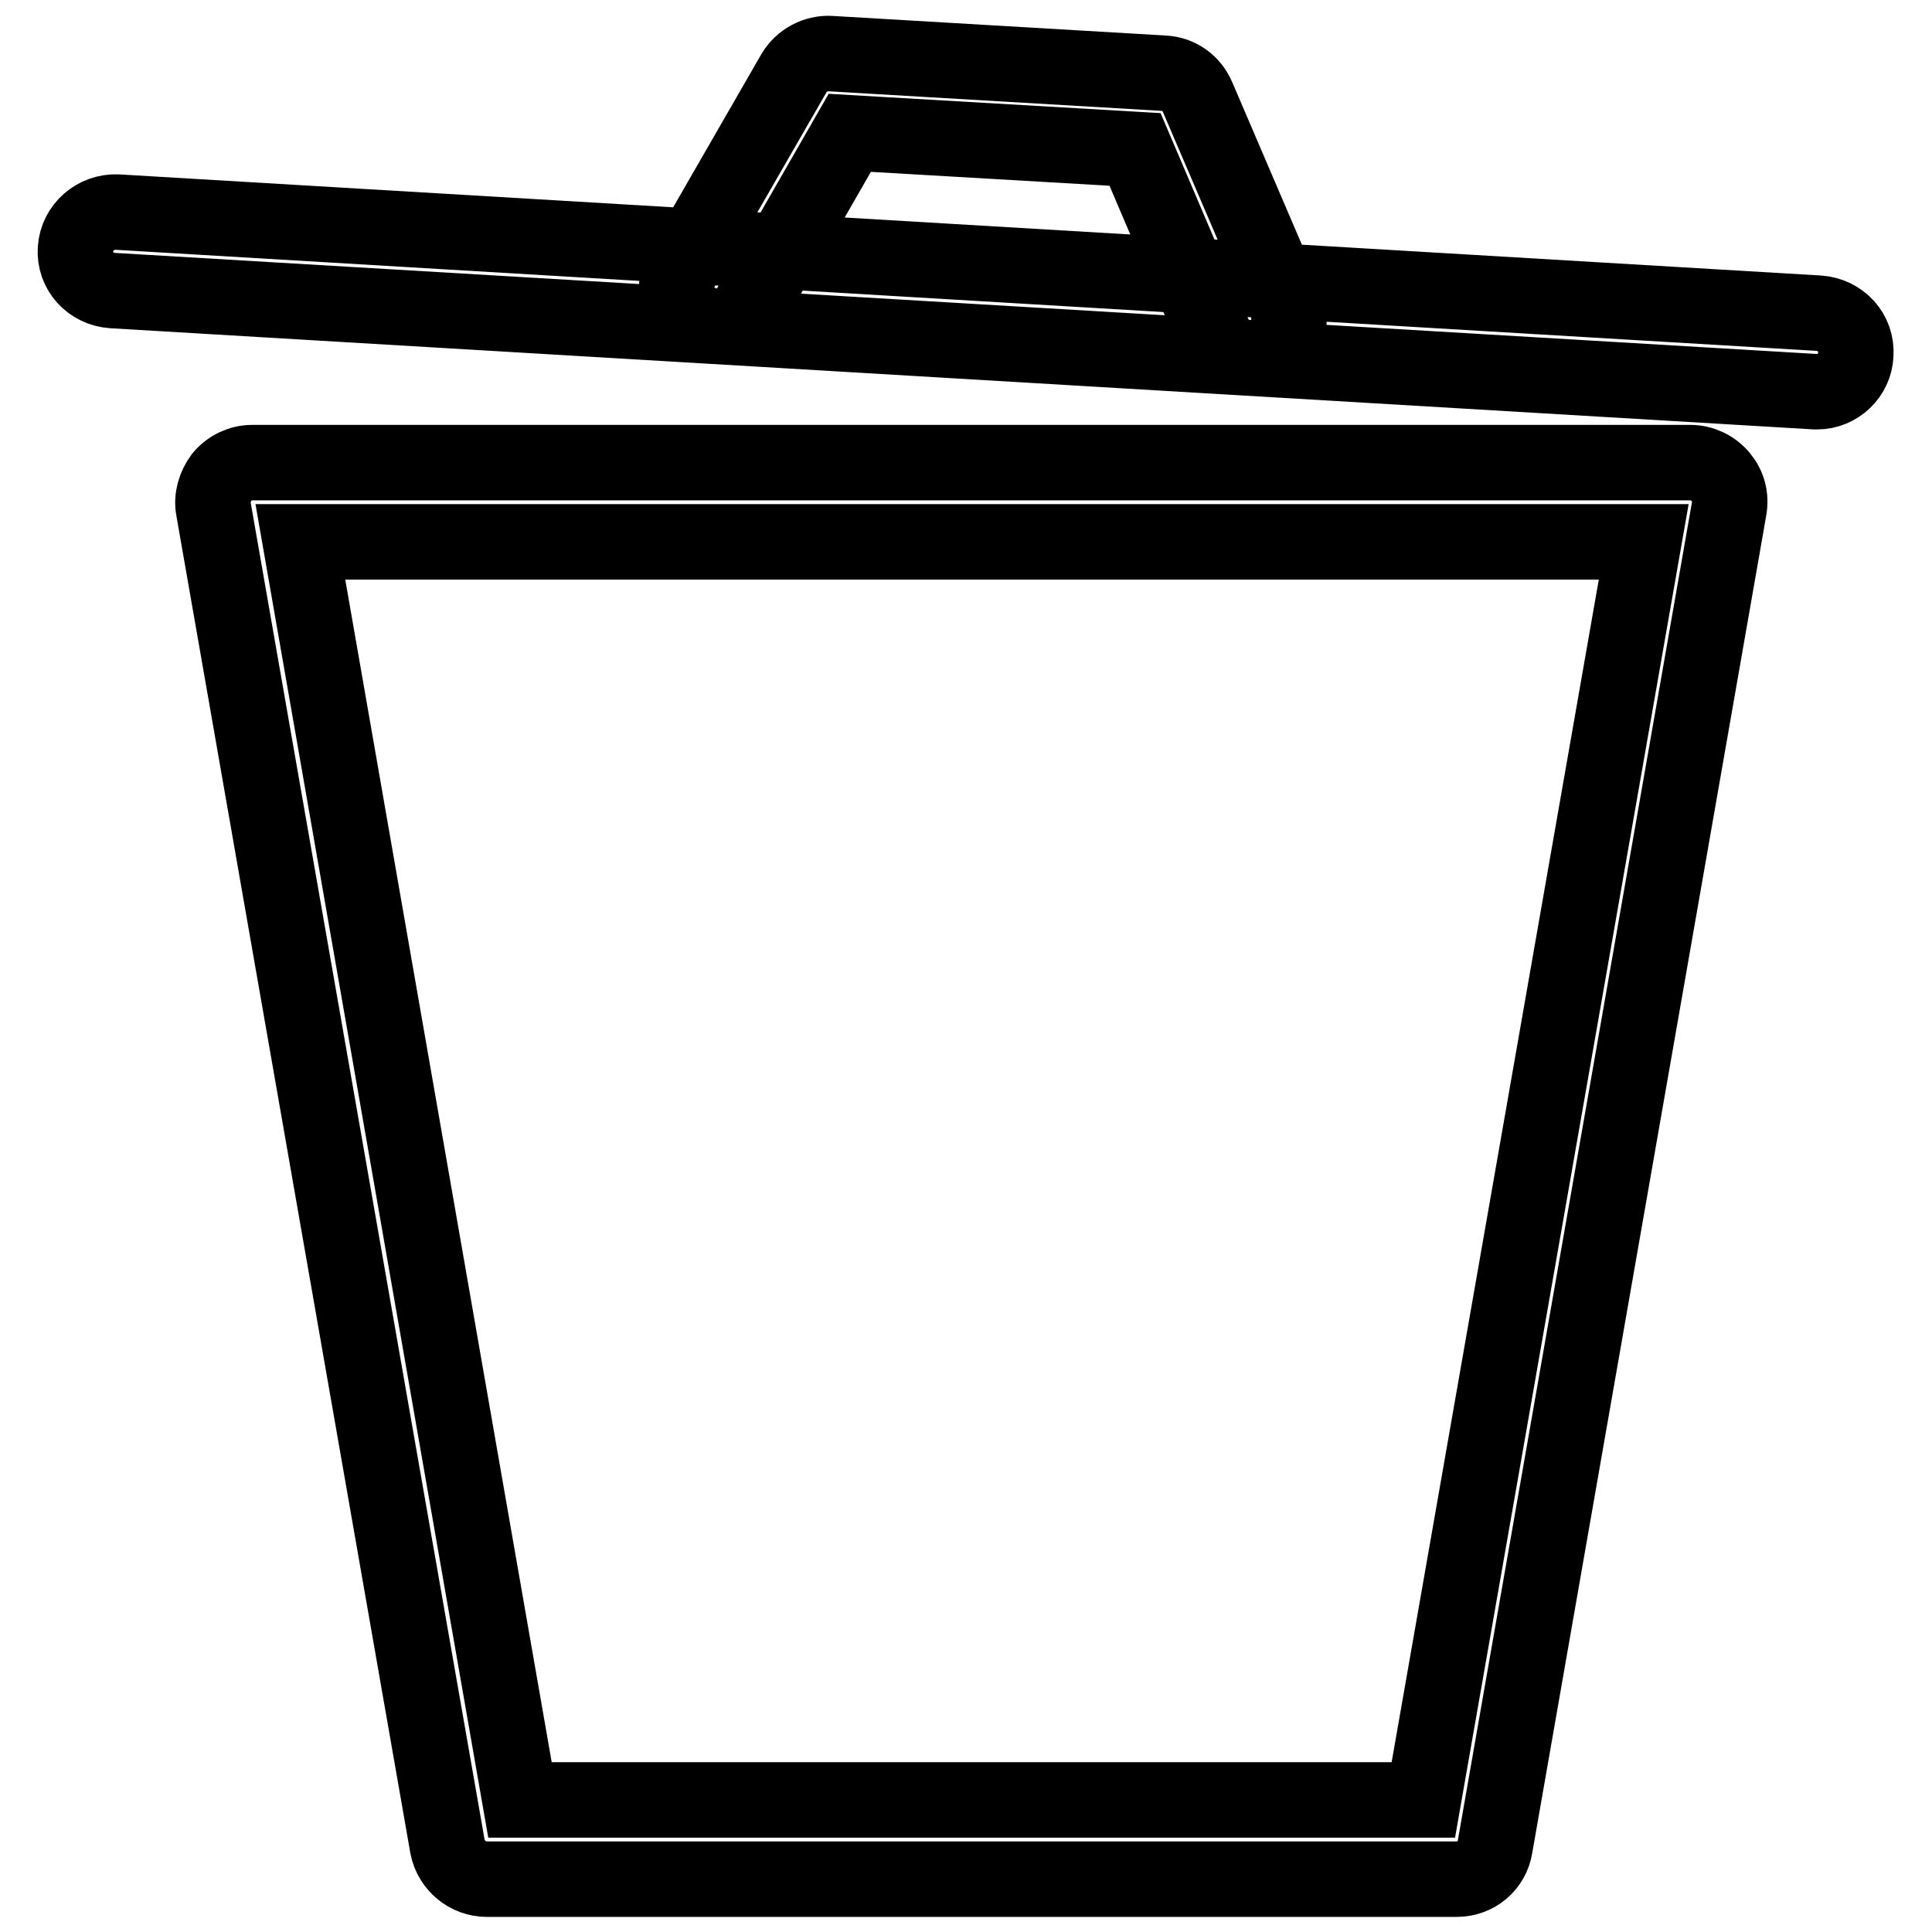
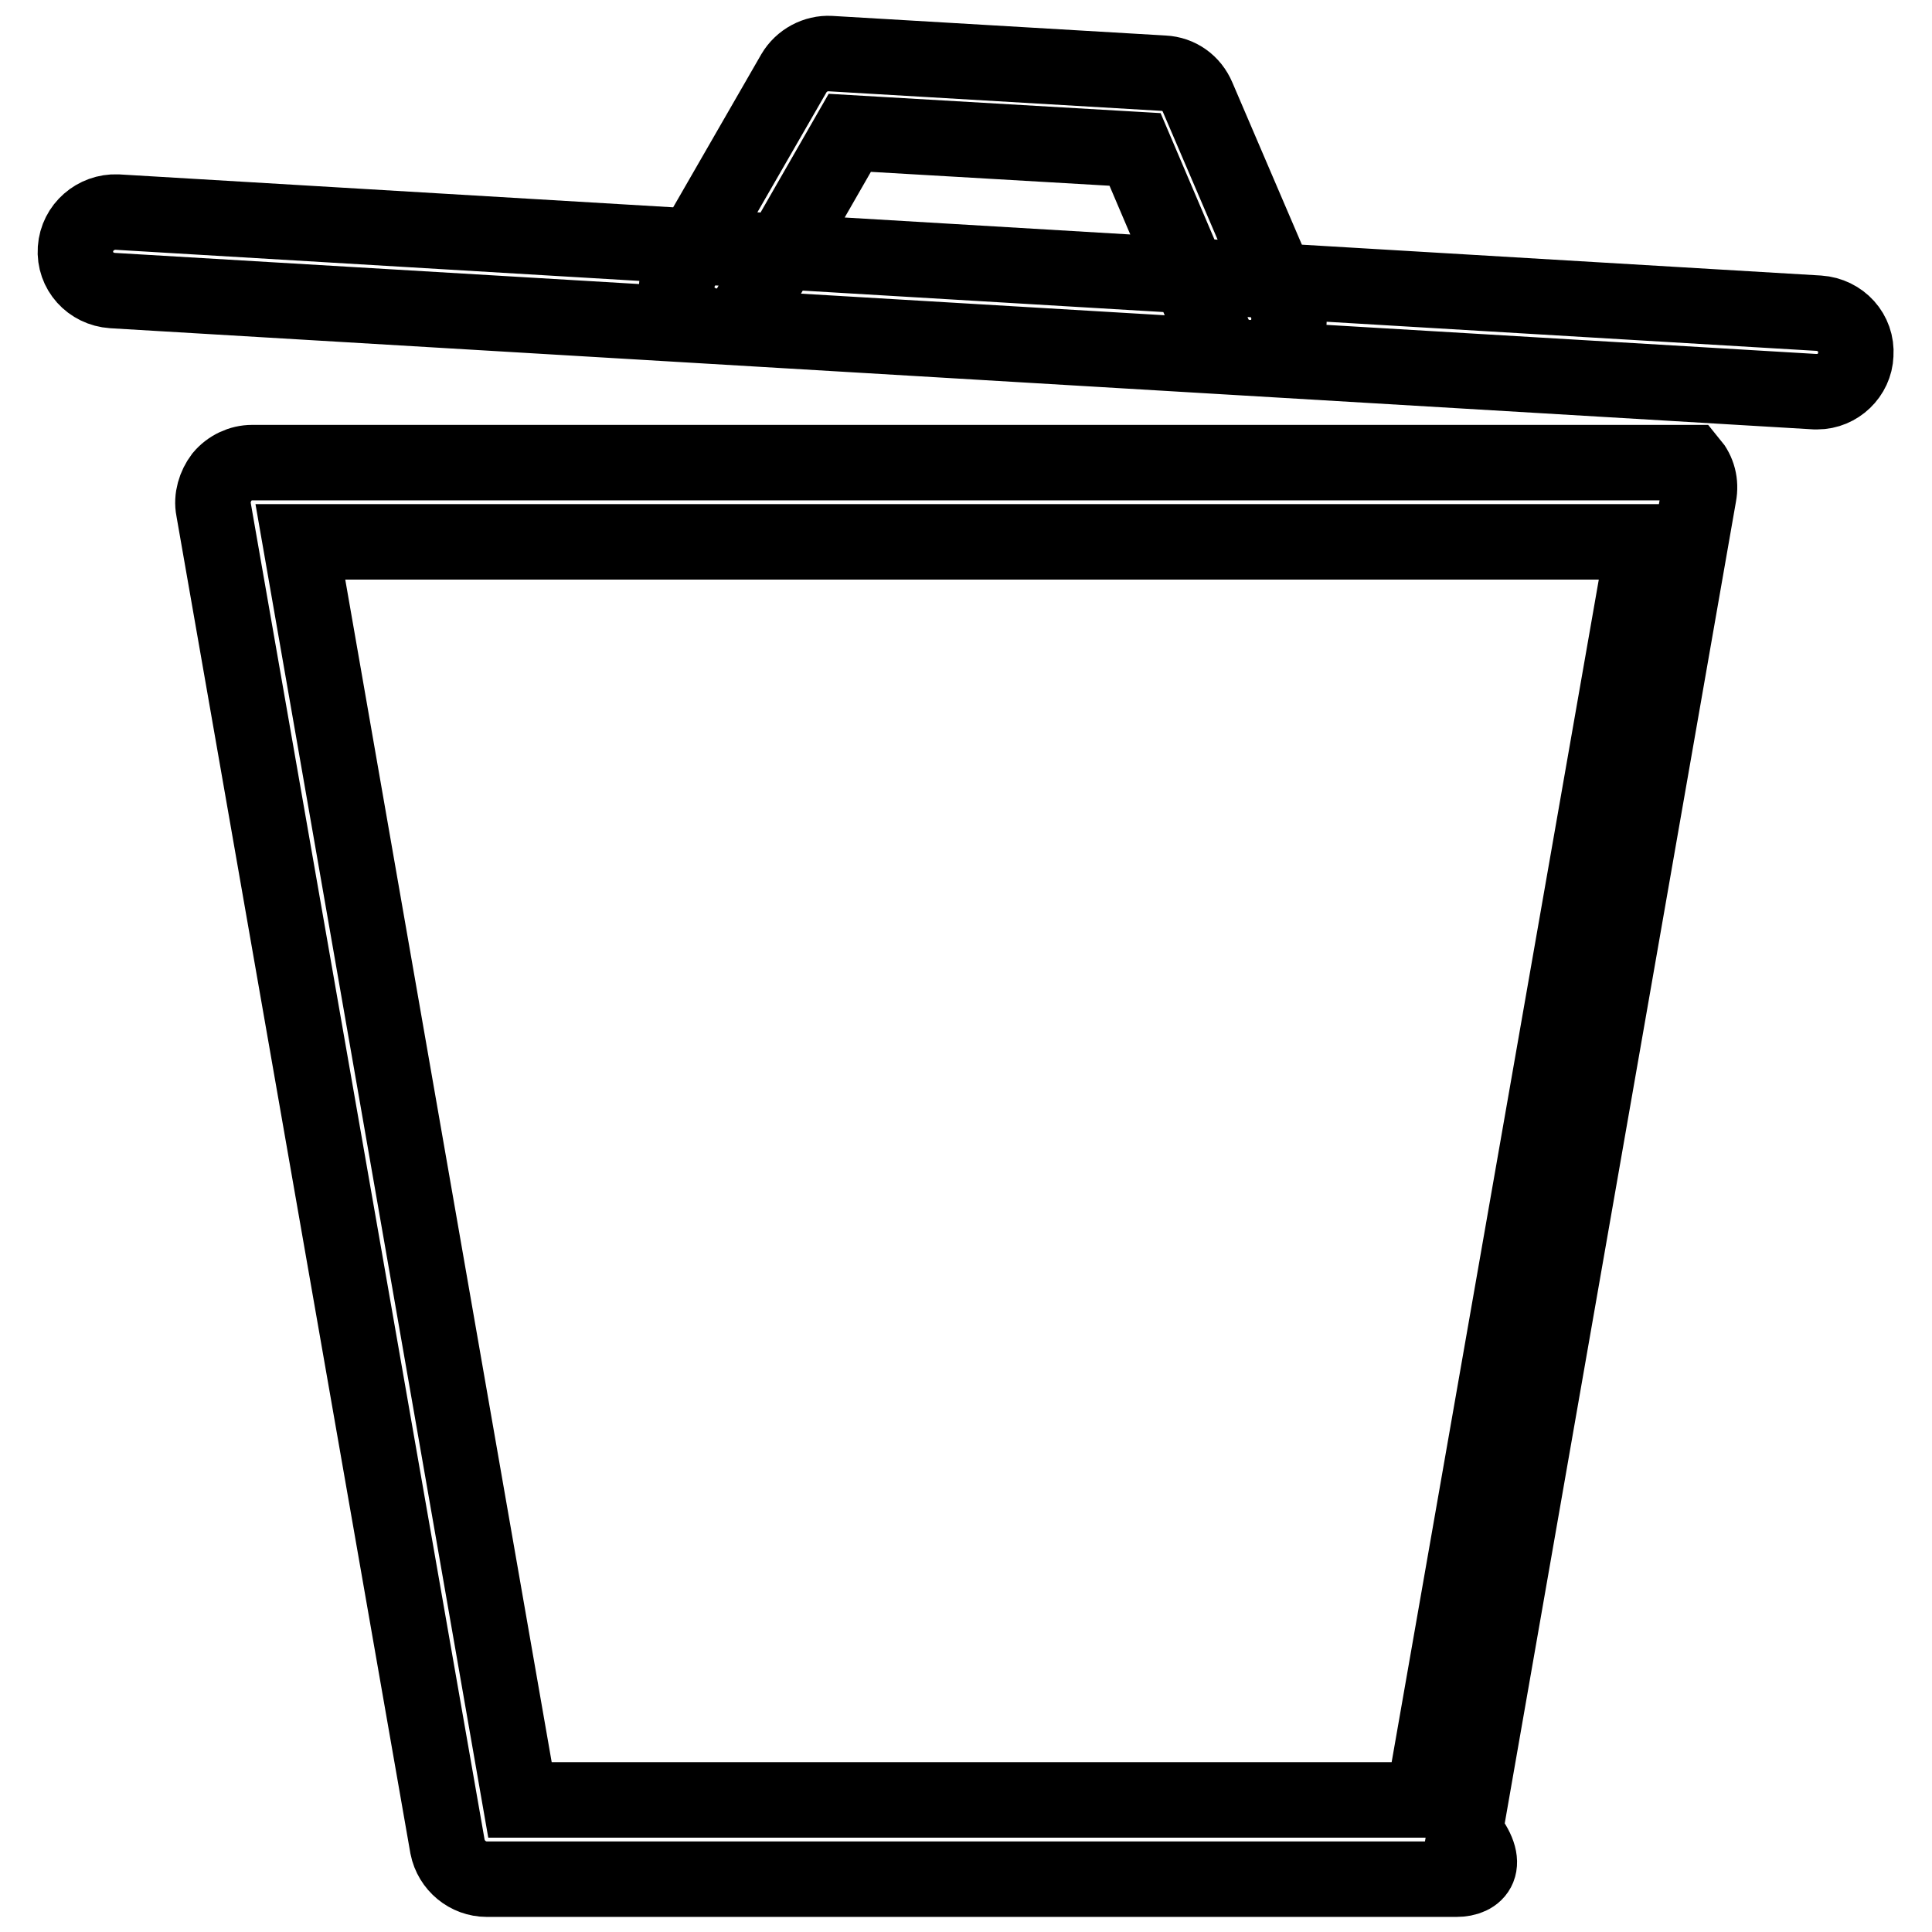
<svg xmlns="http://www.w3.org/2000/svg" version="1.1" x="0px" y="0px" viewBox="0 0 256 256" enable-background="new 0 0 256 256" xml:space="preserve">
  <g>
-     <path stroke-width="10" fill-opacity="0" stroke="#000000" d="M193,249H64.5c-2.5,0-4.7-1.8-5.2-4.3l-31-177.2c-0.3-1.5,0.2-3.1,1.1-4.3c1-1.2,2.5-1.9,4-1.9H224 c1.5,0,3,0.7,4,1.9c1,1.2,1.4,2.7,1.1,4.3l-31,177.2C197.7,247.2,195.6,249,193,249z M68.9,238.5h119.7l29.2-166.7h-178L68.9,238.5 z M165.6,47.4c-2,0-4-1.2-4.8-3.2l-10.4-24.4l-37.8-2.2L99.4,40.6c-1.4,2.5-4.6,3.4-7.1,1.9c-2.5-1.4-3.4-4.6-1.9-7.1l14.8-25.7 c1-1.7,2.9-2.7,4.8-2.6l44.2,2.6c2,0.1,3.7,1.3,4.5,3.2l11.7,27.3c1.1,2.7-0.1,5.7-2.8,6.9C167,47.3,166.3,47.4,165.6,47.4z  M240.8,51.9c-0.1,0-0.2,0-0.3,0L14.9,38.5c-2.9-0.2-5.1-2.6-4.9-5.5c0.2-2.9,2.7-5,5.5-4.9l225.5,13.4c2.9,0.2,5.1,2.6,4.9,5.5 C245.8,49.7,243.5,51.9,240.8,51.9z" />
+     <path stroke-width="10" fill-opacity="0" stroke="#000000" d="M193,249H64.5c-2.5,0-4.7-1.8-5.2-4.3l-31-177.2c-0.3-1.5,0.2-3.1,1.1-4.3c1-1.2,2.5-1.9,4-1.9H224 c1,1.2,1.4,2.7,1.1,4.3l-31,177.2C197.7,247.2,195.6,249,193,249z M68.9,238.5h119.7l29.2-166.7h-178L68.9,238.5 z M165.6,47.4c-2,0-4-1.2-4.8-3.2l-10.4-24.4l-37.8-2.2L99.4,40.6c-1.4,2.5-4.6,3.4-7.1,1.9c-2.5-1.4-3.4-4.6-1.9-7.1l14.8-25.7 c1-1.7,2.9-2.7,4.8-2.6l44.2,2.6c2,0.1,3.7,1.3,4.5,3.2l11.7,27.3c1.1,2.7-0.1,5.7-2.8,6.9C167,47.3,166.3,47.4,165.6,47.4z  M240.8,51.9c-0.1,0-0.2,0-0.3,0L14.9,38.5c-2.9-0.2-5.1-2.6-4.9-5.5c0.2-2.9,2.7-5,5.5-4.9l225.5,13.4c2.9,0.2,5.1,2.6,4.9,5.5 C245.8,49.7,243.5,51.9,240.8,51.9z" />
  </g>
</svg>